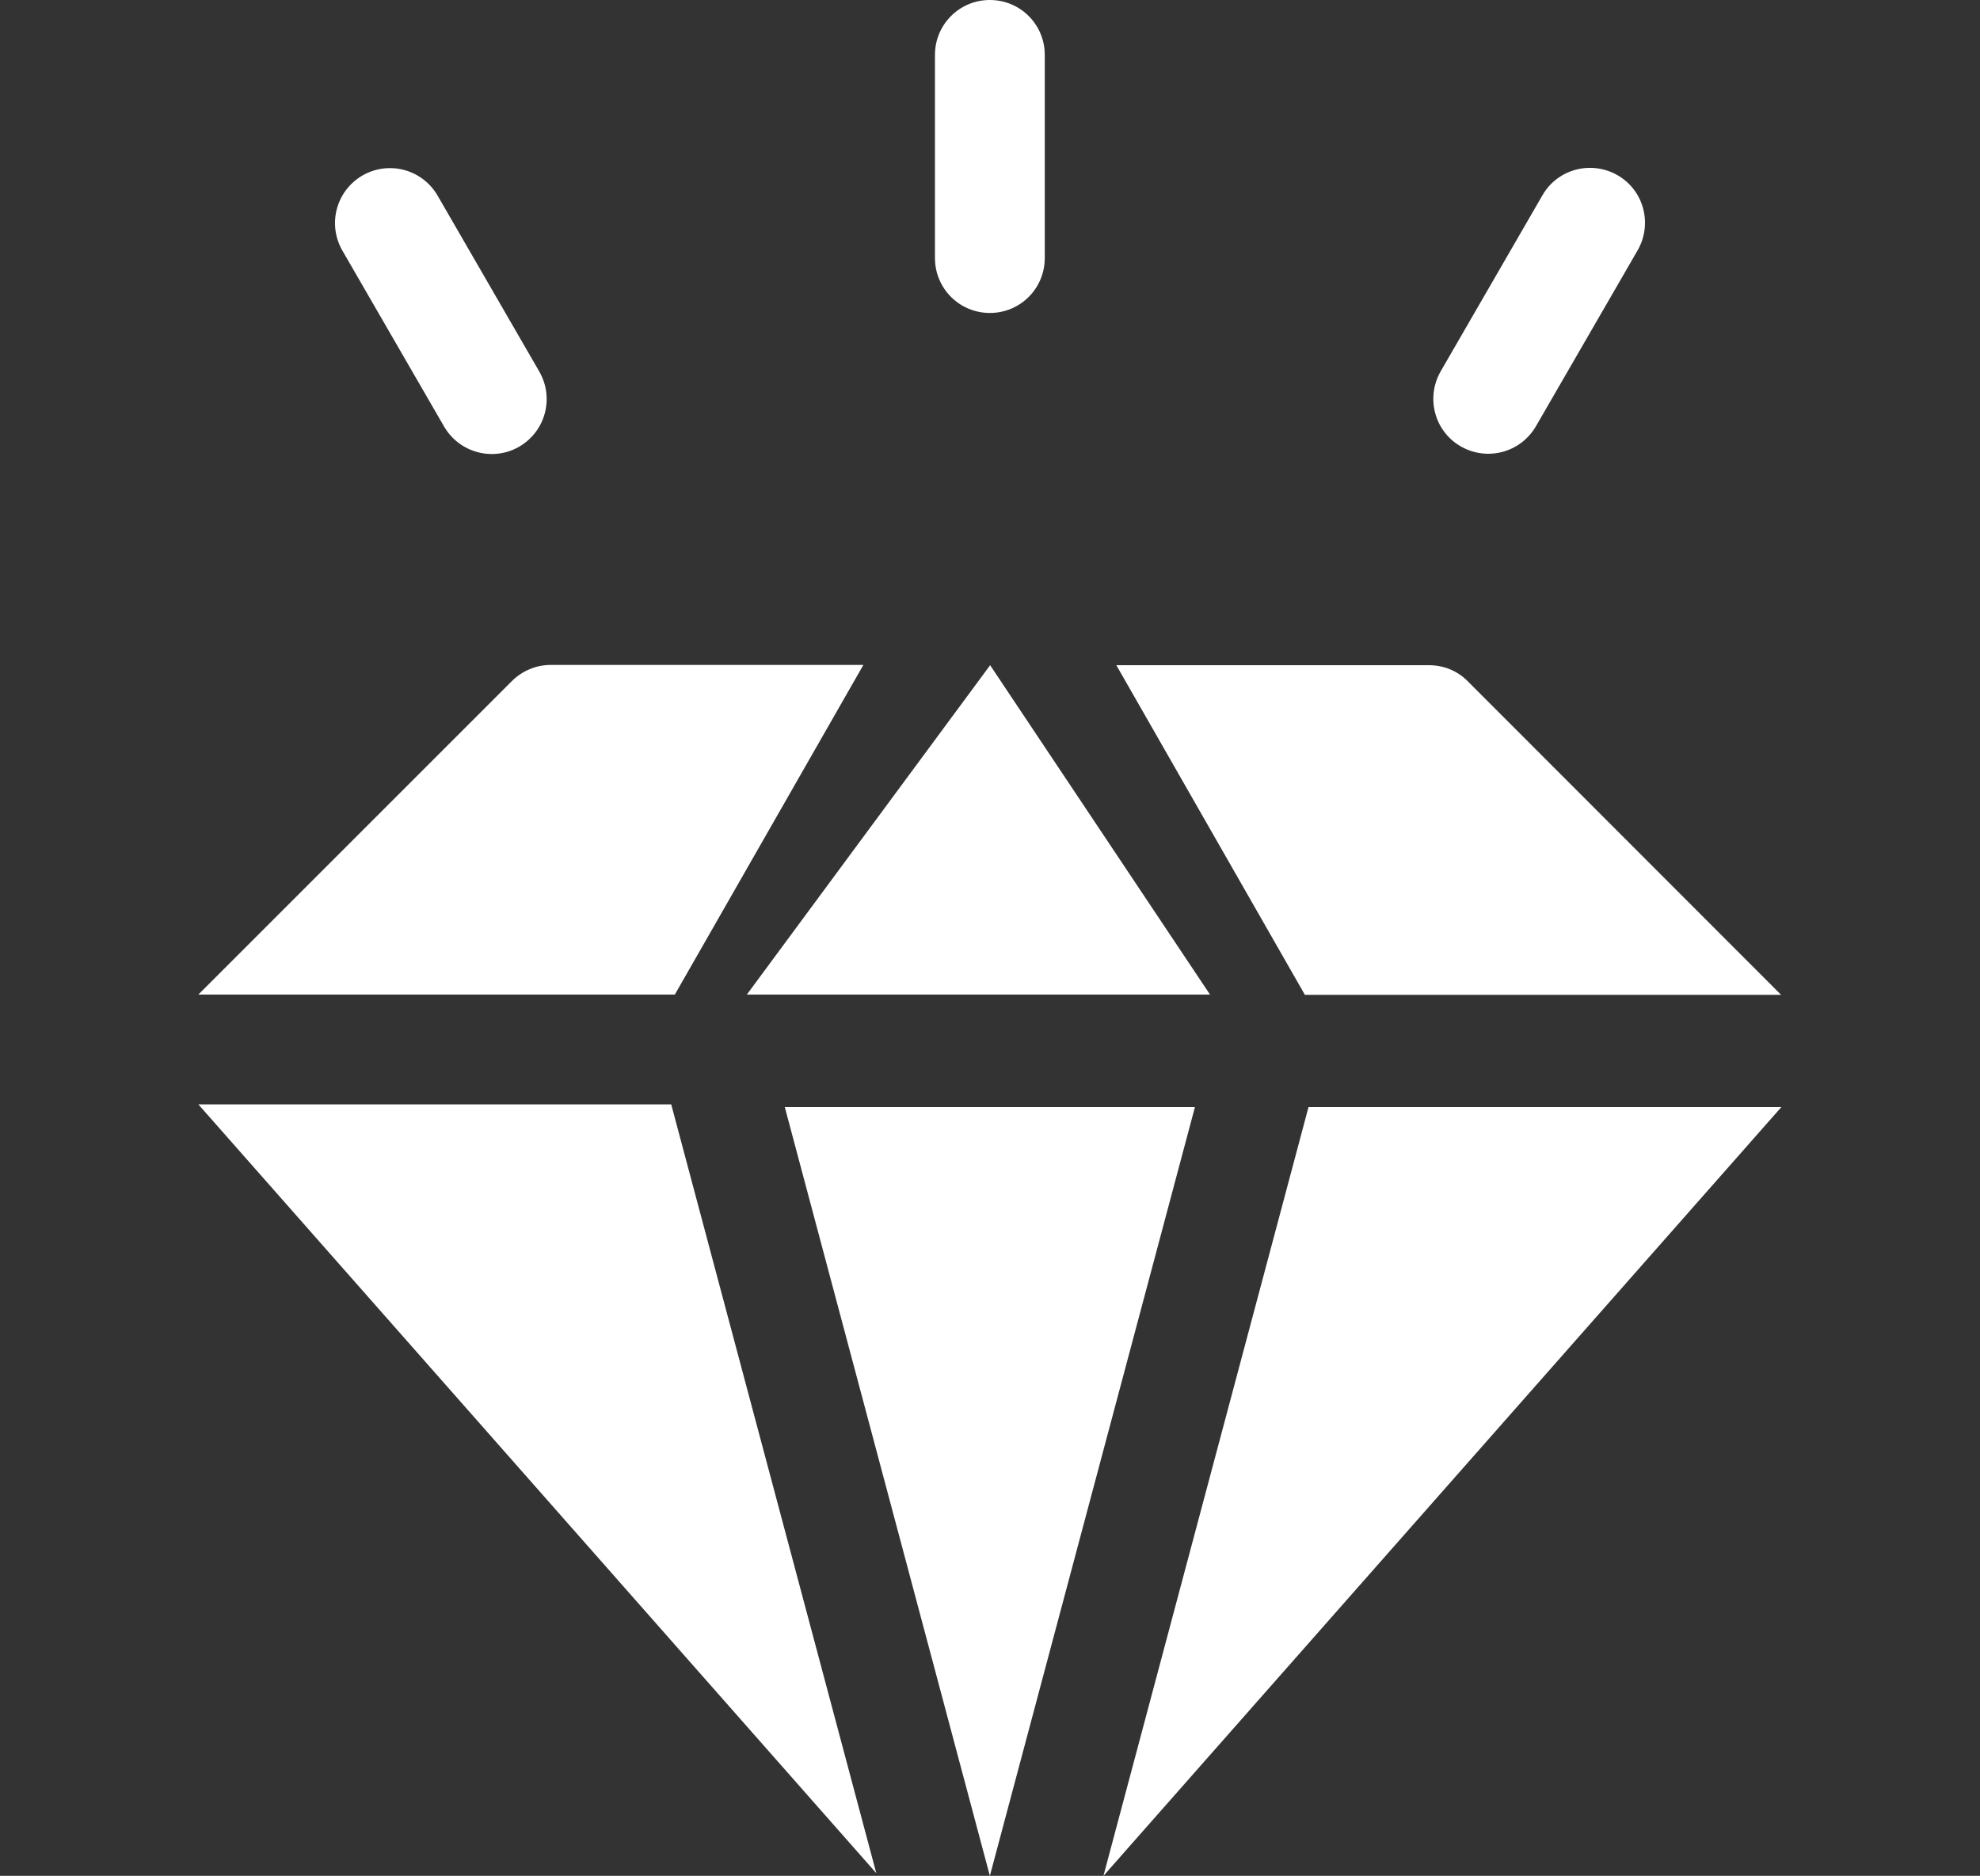
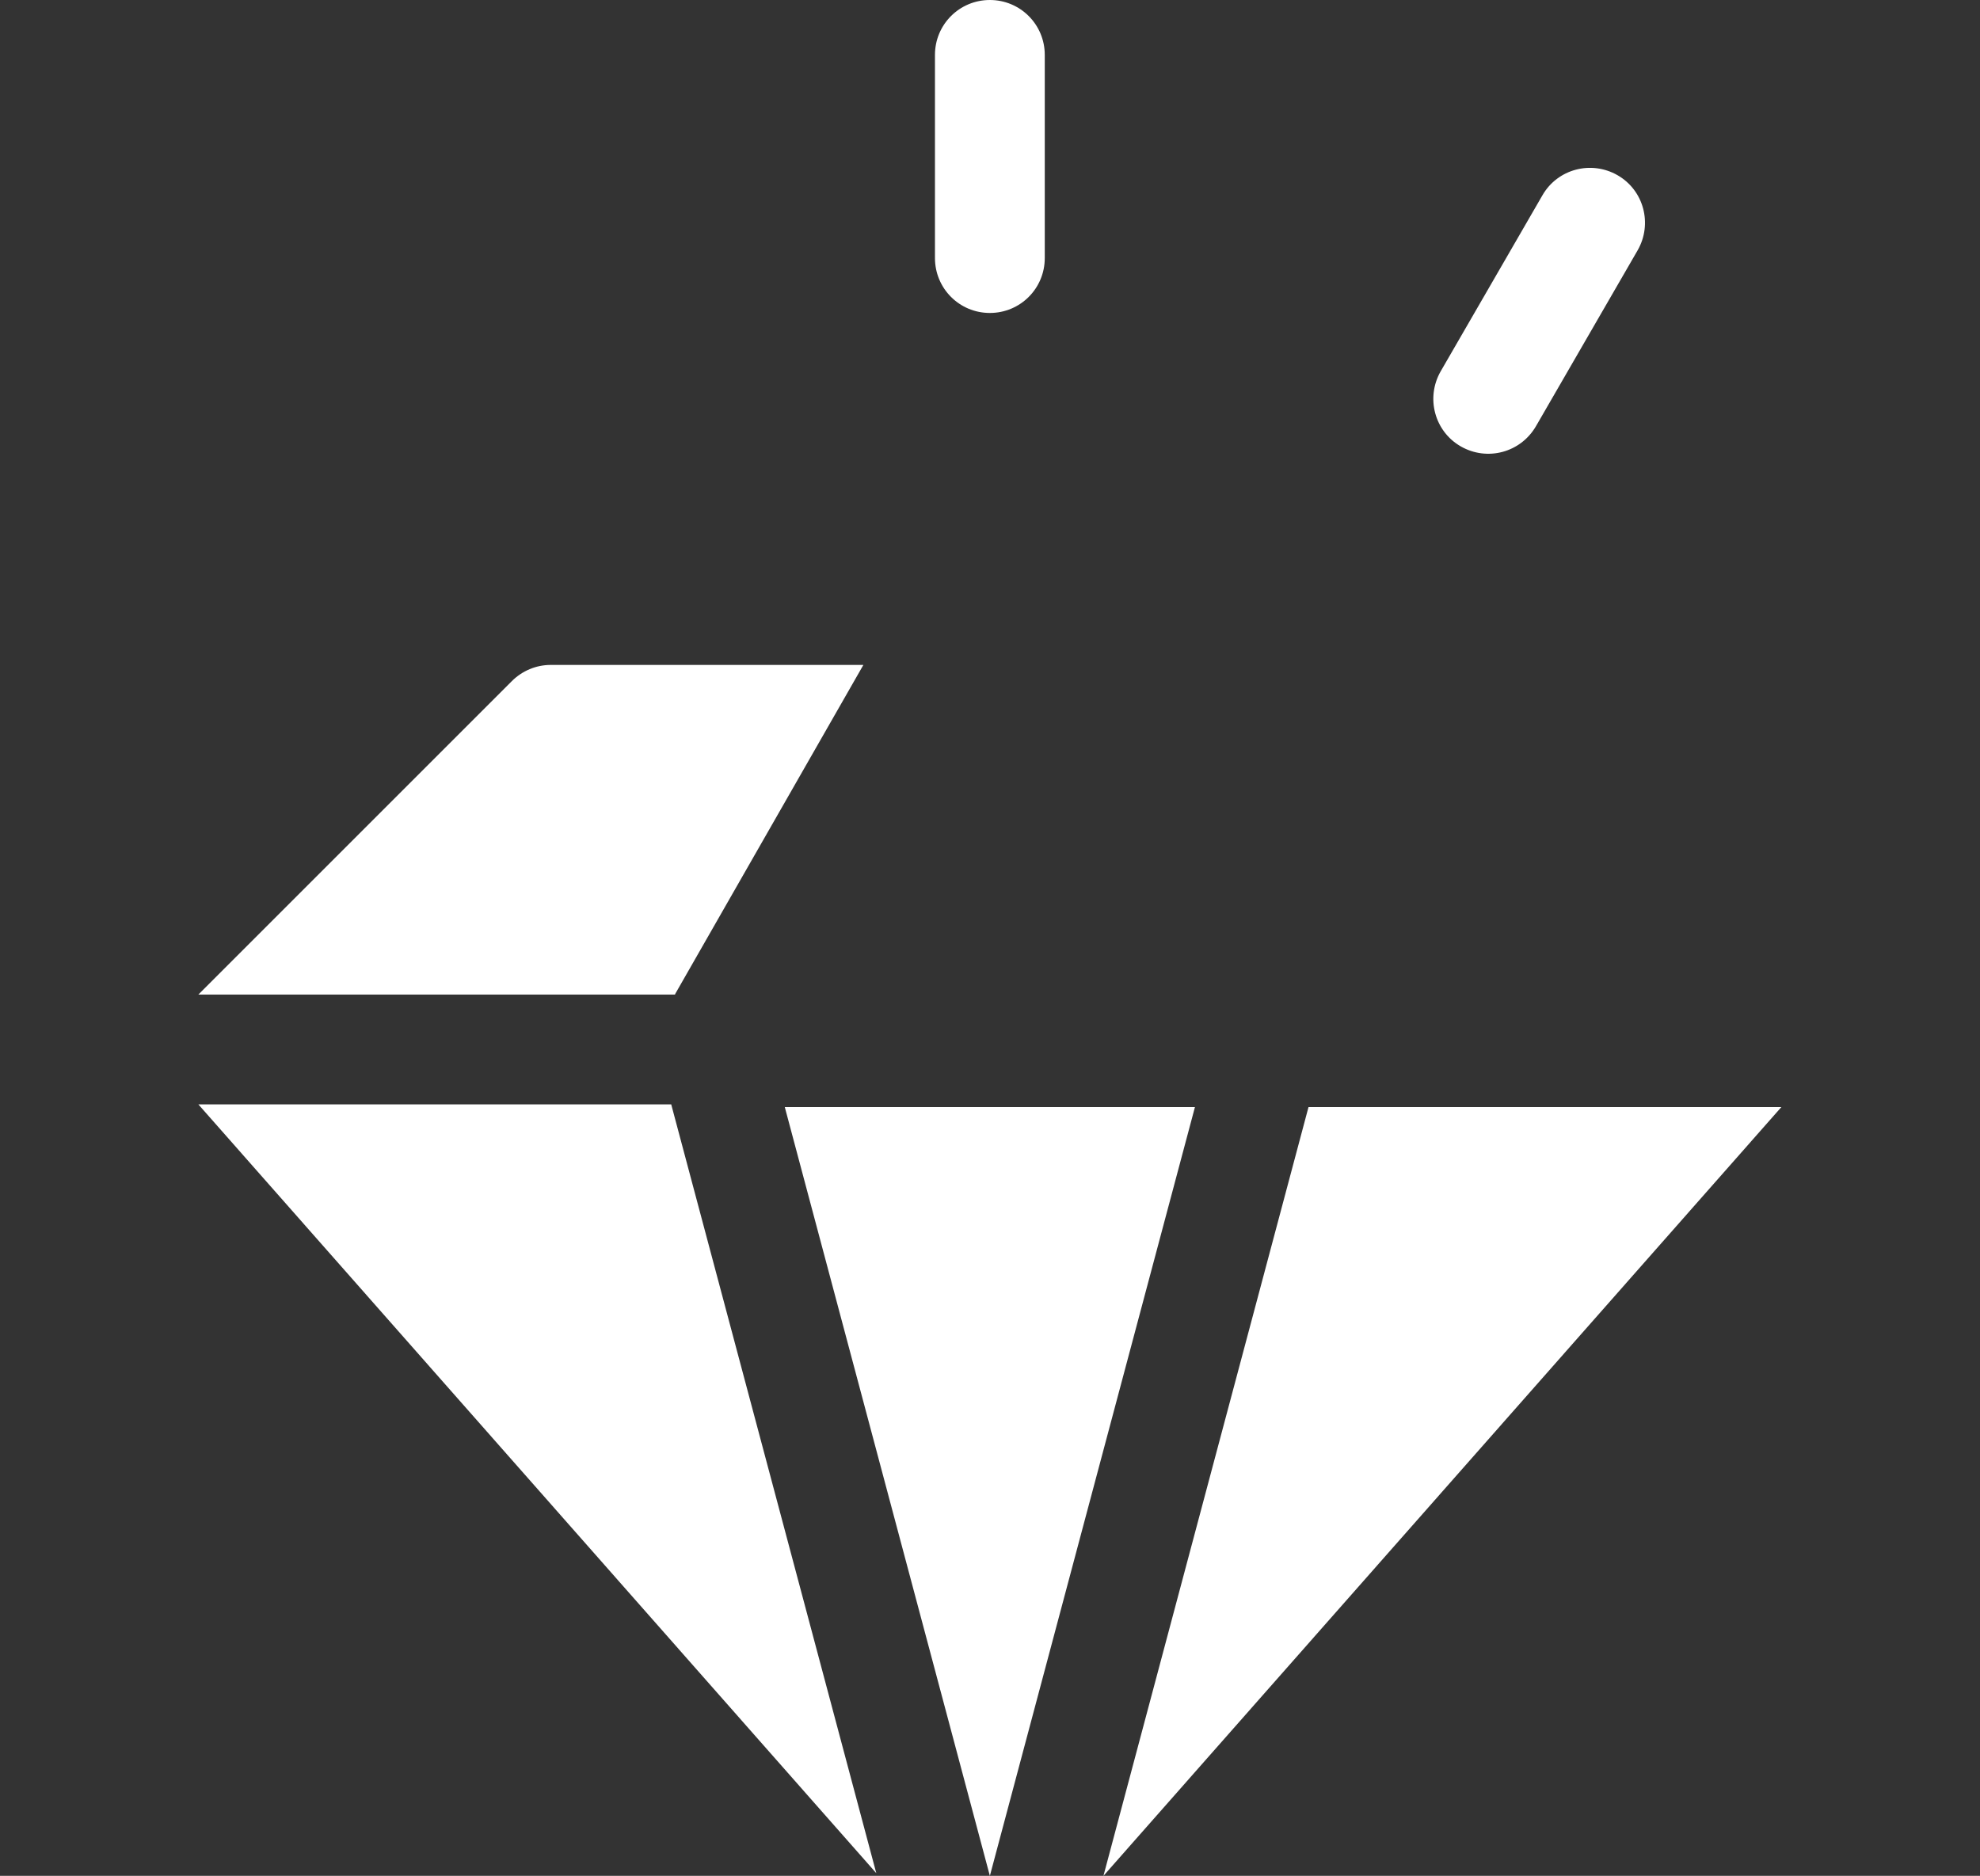
<svg xmlns="http://www.w3.org/2000/svg" viewBox="0 0 73.57 69.71" data-name="Layer 1" id="Layer_1">
  <rect x="0" y="0" width="73.57" height="69.71" fill="#333333" stroke="none" />
  <defs>
    <style>
      .cls-1 {
        fill: #fff;
      }
    </style>
  </defs>
  <path d="M24.94,41.04l7.62,28.57L7.37,41.04h17.57Z" class="cls-1" />
  <path d="M25.09,36.96H7.37l11.65-11.65c.38-.38.9-.6,1.44-.6h11.62l-7,12.24Z" class="cls-1" />
-   <path d="M44.96,36.96h-17.21l9.04-12.24,8.17,12.24Z" class="cls-1" />
  <path d="M44.4,41.14l-7.62,28.57-7.62-28.57h15.23Z" class="cls-1" />
-   <path d="M48.48,36.96l-7-12.24h11.62c.54,0,1.06.21,1.44.6l11.64,11.65h-17.72Z" class="cls-1" />
  <path d="M48.62,41.14h17.57l-25.19,28.57,7.62-28.57Z" class="cls-1" />
  <path d="M36.78,11.63c-1.13,0-2.04-.91-2.04-2.04V2.04c0-1.13.91-2.04,2.04-2.04s2.04.91,2.04,2.04v7.55c0,1.13-.91,2.04-2.04,2.04Z" class="cls-1" />
-   <path d="M16.5,15.85l-3.78-6.54c-.56-.98-.23-2.22.75-2.79.98-.56,2.22-.23,2.79.75l3.78,6.54c.56.98.23,2.22-.75,2.79-.97.56-2.22.23-2.79-.75Z" class="cls-1" />
  <path d="M54.28,16.59c-.98-.56-1.31-1.81-.75-2.79l3.78-6.54c.56-.98,1.81-1.31,2.79-.75.98.56,1.31,1.81.75,2.79l-3.78,6.54c-.57.98-1.81,1.31-2.79.75Z" class="cls-1" />
</svg>